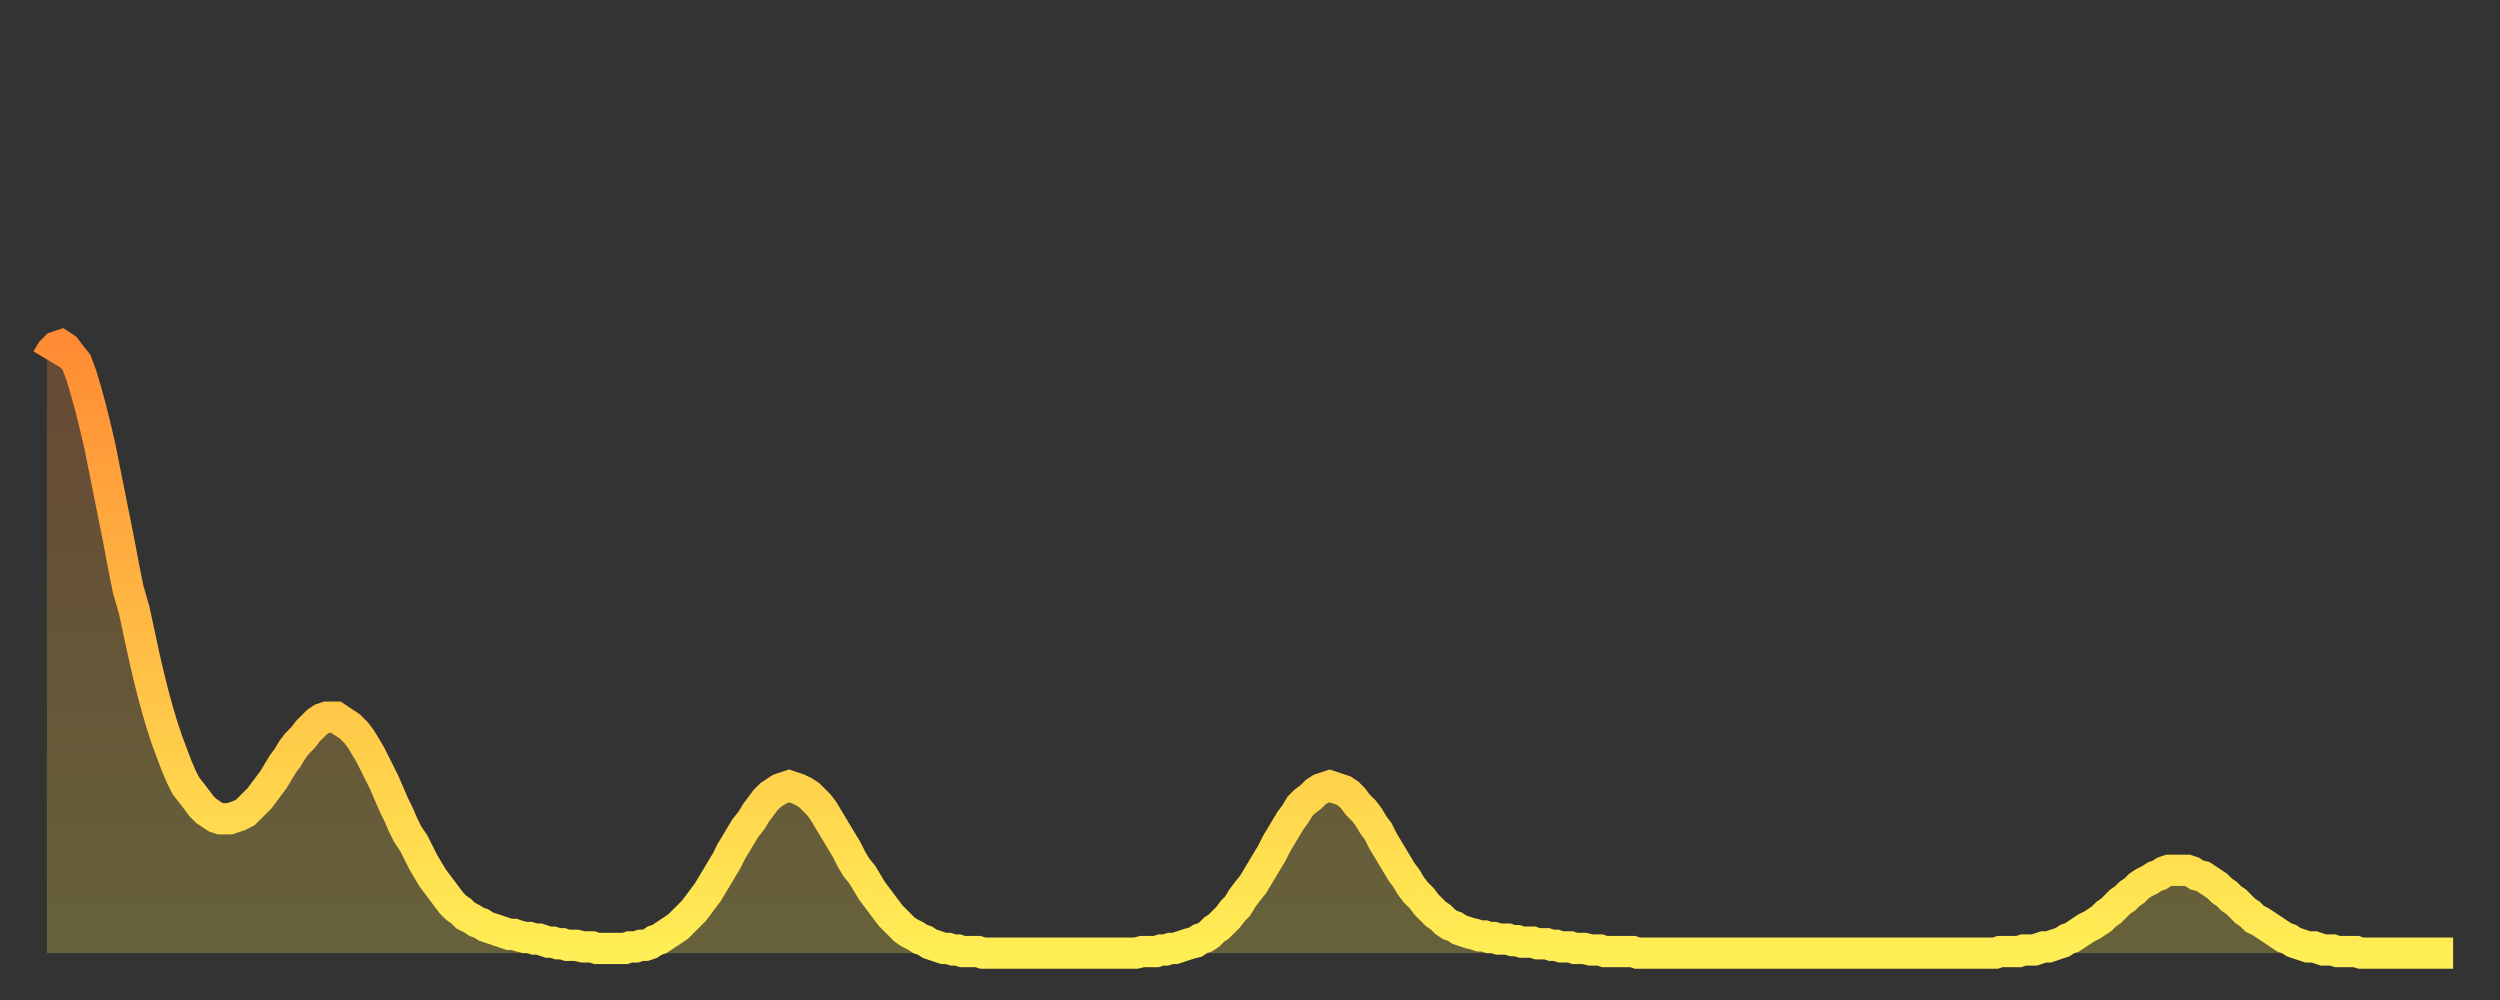
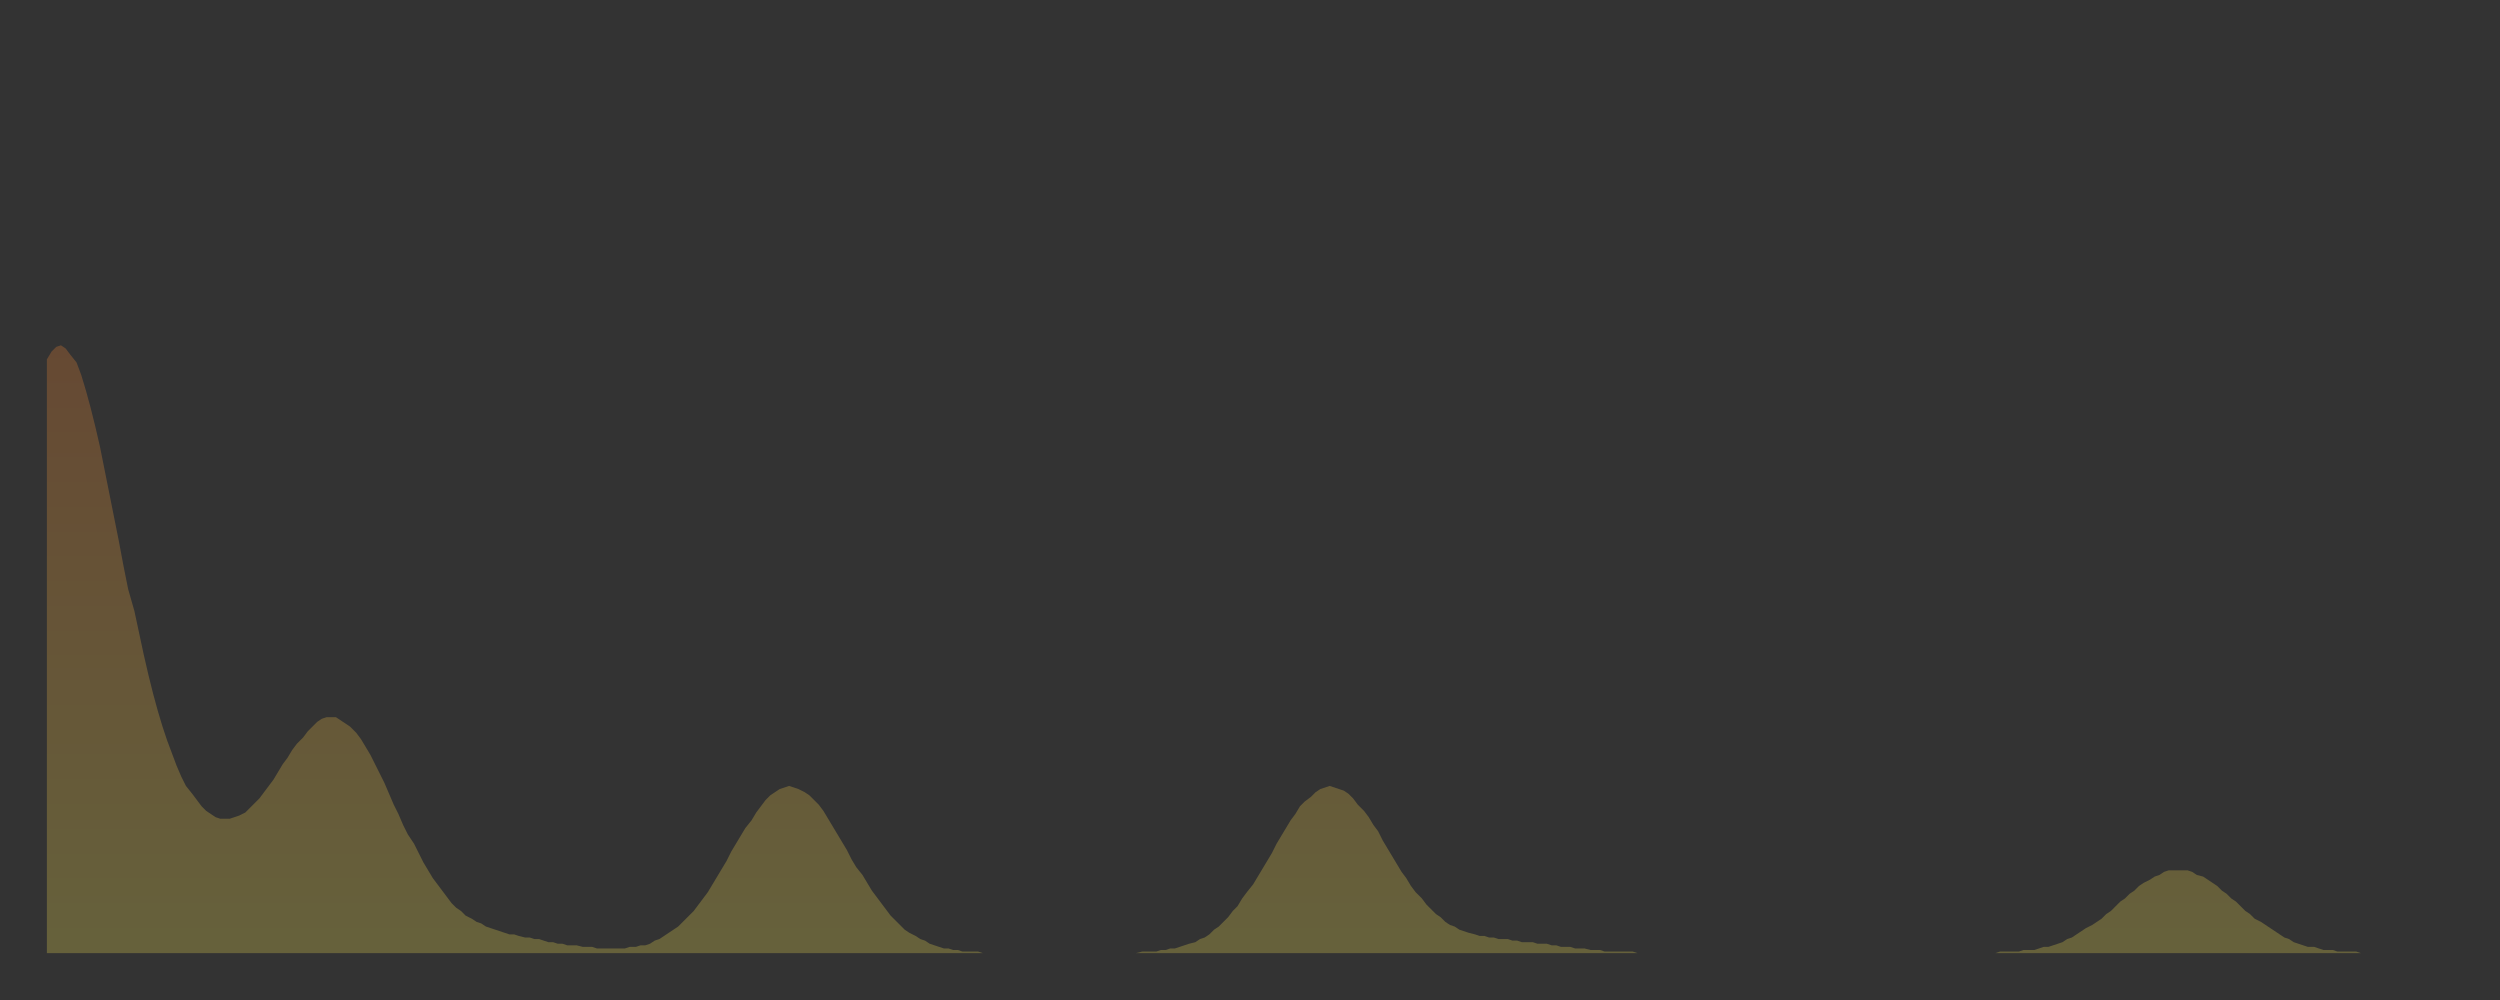
<svg xmlns="http://www.w3.org/2000/svg" baseProfile="full" height="64" version="1.1" width="160">
  <rect width="100%" height="100%" fill="#333333" stroke="none" />
  <defs>
    <linearGradient id="id21640" x1="0" x2="0" y1="0" y2="1">
      <stop offset="0%" stop-color="#ff8c34" />
      <stop offset="50%" stop-color="#ffbd45" />
      <stop offset="100%" stop-color="#ffee55" />
    </linearGradient>
  </defs>
  <g transform="translate(3,3)">
    <g>
-       <path d="M 0.0 20.0 0.3 19.5 0.6 19.2 0.9 19.1 1.2 19.3 1.5 19.7 1.9 20.2 2.2 21.0 2.5 22.0 2.8 23.1 3.1 24.3 3.4 25.6 3.7 27.1 4.0 28.6 4.3 30.1 4.6 31.6 4.9 33.2 5.2 34.7 5.6 36.1 5.9 37.5 6.2 38.9 6.5 40.2 6.8 41.4 7.1 42.5 7.4 43.5 7.7 44.4 8.0 45.2 8.3 46.0 8.6 46.7 8.9 47.3 9.3 47.8 9.6 48.2 9.9 48.6 10.2 48.9 10.5 49.1 10.8 49.3 11.1 49.4 11.4 49.4 11.7 49.4 12.0 49.3 12.3 49.2 12.7 49.0 13.0 48.7 13.3 48.4 13.6 48.1 13.9 47.7 14.2 47.3 14.5 46.9 14.8 46.4 15.1 45.9 15.4 45.5 15.7 45.0 16.0 44.6 16.4 44.2 16.7 43.8 17.0 43.5 17.3 43.2 17.6 43.0 17.9 42.9 18.2 42.9 18.5 42.9 18.8 43.1 19.1 43.3 19.4 43.5 19.8 43.9 20.1 44.3 20.4 44.8 20.7 45.3 21.0 45.9 21.3 46.5 21.6 47.1 21.9 47.8 22.2 48.5 22.5 49.1 22.8 49.8 23.1 50.4 23.5 51.0 23.8 51.6 24.1 52.2 24.4 52.7 24.7 53.2 25.0 53.6 25.3 54.0 25.6 54.4 25.9 54.8 26.2 55.1 26.5 55.3 26.8 55.6 27.2 55.8 27.5 56.0 27.8 56.1 28.1 56.3 28.4 56.4 28.7 56.5 29.0 56.6 29.3 56.7 29.6 56.8 29.9 56.8 30.2 56.9 30.6 57.0 30.9 57.0 31.2 57.1 31.5 57.1 31.8 57.2 32.1 57.3 32.4 57.3 32.7 57.4 33.0 57.4 33.3 57.5 33.6 57.5 33.9 57.5 34.3 57.6 34.6 57.6 34.9 57.6 35.2 57.7 35.5 57.7 35.8 57.7 36.1 57.7 36.4 57.7 36.7 57.7 37.0 57.7 37.3 57.6 37.7 57.6 38.0 57.5 38.3 57.5 38.6 57.4 38.9 57.2 39.2 57.1 39.5 56.9 39.8 56.7 40.1 56.5 40.4 56.3 40.7 56.0 41.0 55.7 41.4 55.3 41.7 54.9 42.0 54.5 42.3 54.1 42.6 53.6 42.9 53.1 43.2 52.6 43.5 52.1 43.8 51.5 44.1 51.0 44.4 50.5 44.7 50.0 45.1 49.5 45.4 49.0 45.7 48.6 46.0 48.2 46.3 47.9 46.6 47.7 46.9 47.5 47.2 47.4 47.5 47.3 47.8 47.4 48.1 47.5 48.5 47.7 48.8 47.9 49.1 48.2 49.4 48.5 49.7 48.9 50.0 49.4 50.3 49.9 50.6 50.4 50.9 50.9 51.2 51.4 51.5 52.0 51.8 52.5 52.2 53.0 52.5 53.5 52.8 54.0 53.1 54.4 53.4 54.8 53.7 55.2 54.0 55.6 54.3 55.9 54.6 56.2 54.9 56.5 55.2 56.7 55.6 56.9 55.9 57.1 56.2 57.2 56.5 57.4 56.8 57.5 57.1 57.6 57.4 57.7 57.7 57.7 58.0 57.8 58.3 57.8 58.6 57.9 58.9 57.9 59.3 57.9 59.6 57.9 59.9 58.0 60.2 58.0 60.5 58.0 60.8 58.0 61.1 58.0 61.4 58.0 61.7 58.0 62.0 58.0 62.3 58.0 62.6 58.0 63.0 58.0 63.3 58.0 63.6 58.0 63.9 58.0 64.2 58.0 64.5 58.0 64.8 58.0 65.1 58.0 65.4 58.0 65.7 58.0 66.0 58.0 66.4 58.0 66.7 58.0 67.0 58.0 67.3 58.0 67.6 58.0 67.9 58.0 68.2 58.0 68.5 58.0 68.8 58.0 69.1 58.0 69.4 58.0 69.7 58.0 70.1 57.9 70.4 57.9 70.7 57.9 71.0 57.9 71.3 57.8 71.6 57.8 71.9 57.7 72.2 57.7 72.5 57.6 72.8 57.5 73.1 57.4 73.5 57.3 73.8 57.1 74.1 57.0 74.4 56.8 74.7 56.5 75.0 56.3 75.3 56.0 75.6 55.7 75.9 55.3 76.2 55.0 76.5 54.5 76.8 54.1 77.2 53.6 77.5 53.1 77.8 52.6 78.1 52.1 78.4 51.6 78.7 51.0 79.0 50.5 79.3 50.0 79.6 49.5 79.9 49.1 80.2 48.6 80.5 48.3 80.9 48.0 81.2 47.7 81.5 47.5 81.8 47.4 82.1 47.3 82.4 47.4 82.7 47.5 83.0 47.6 83.3 47.8 83.6 48.1 83.9 48.5 84.3 48.9 84.6 49.3 84.9 49.8 85.2 50.2 85.5 50.8 85.8 51.3 86.1 51.8 86.4 52.3 86.7 52.8 87.0 53.2 87.3 53.7 87.6 54.1 88.0 54.5 88.3 54.9 88.6 55.2 88.9 55.5 89.2 55.7 89.5 56.0 89.8 56.2 90.1 56.3 90.4 56.5 90.7 56.6 91.0 56.7 91.4 56.8 91.7 56.9 92.0 56.9 92.3 57.0 92.6 57.0 92.9 57.1 93.2 57.1 93.5 57.1 93.8 57.2 94.1 57.2 94.4 57.3 94.7 57.3 95.1 57.3 95.4 57.4 95.7 57.4 96.0 57.4 96.3 57.5 96.6 57.5 96.9 57.6 97.2 57.6 97.5 57.6 97.8 57.7 98.1 57.7 98.4 57.7 98.8 57.8 99.1 57.8 99.4 57.8 99.7 57.9 100.0 57.9 100.3 57.9 100.6 57.9 100.9 57.9 101.2 57.9 101.5 57.9 101.8 58.0 102.2 58.0 102.5 58.0 102.8 58.0 103.1 58.0 103.4 58.0 103.7 58.0 104.0 58.0 104.3 58.0 104.6 58.0 104.9 58.0 105.2 58.0 105.5 58.0 105.9 58.0 106.2 58.0 106.5 58.0 106.8 58.0 107.1 58.0 107.4 58.0 107.7 58.0 108.0 58.0 108.3 58.0 108.6 58.0 108.9 58.0 109.3 58.0 109.6 58.0 109.9 58.0 110.2 58.0 110.5 58.0 110.8 58.0 111.1 58.0 111.4 58.0 111.7 58.0 112.0 58.0 112.3 58.0 112.6 58.0 113.0 58.0 113.3 58.0 113.6 58.0 113.9 58.0 114.2 58.0 114.5 58.0 114.8 58.0 115.1 58.0 115.4 58.0 115.7 58.0 116.0 58.0 116.3 58.0 116.7 58.0 117.0 58.0 117.3 58.0 117.6 58.0 117.9 58.0 118.2 58.0 118.5 58.0 118.8 58.0 119.1 58.0 119.4 58.0 119.7 58.0 120.1 58.0 120.4 58.0 120.7 58.0 121.0 58.0 121.3 58.0 121.6 58.0 121.9 58.0 122.2 58.0 122.5 58.0 122.8 58.0 123.1 58.0 123.4 58.0 123.8 58.0 124.1 58.0 124.4 58.0 124.7 58.0 125.0 57.9 125.3 57.9 125.6 57.9 125.9 57.9 126.2 57.9 126.5 57.8 126.8 57.8 127.2 57.8 127.5 57.7 127.8 57.6 128.1 57.6 128.4 57.5 128.7 57.4 129.0 57.3 129.3 57.1 129.6 57.0 129.9 56.8 130.2 56.6 130.5 56.4 130.9 56.2 131.2 56.0 131.5 55.8 131.8 55.5 132.1 55.3 132.4 55.0 132.7 54.7 133.0 54.5 133.3 54.2 133.6 54.0 133.9 53.7 134.2 53.5 134.6 53.3 134.9 53.1 135.2 53.0 135.5 52.8 135.8 52.7 136.1 52.7 136.4 52.7 136.7 52.7 137.0 52.7 137.3 52.8 137.6 53.0 138.0 53.1 138.3 53.3 138.6 53.5 138.9 53.7 139.2 54.0 139.5 54.2 139.8 54.5 140.1 54.7 140.4 55.0 140.7 55.3 141.0 55.5 141.3 55.8 141.7 56.0 142.0 56.2 142.3 56.4 142.6 56.6 142.9 56.8 143.2 57.0 143.5 57.1 143.8 57.3 144.1 57.4 144.4 57.5 144.7 57.6 145.1 57.6 145.4 57.7 145.7 57.8 146.0 57.8 146.3 57.8 146.6 57.9 146.9 57.9 147.2 57.9 147.5 57.9 147.8 57.9 148.1 58.0 148.4 58.0 148.8 58.0 149.1 58.0 149.4 58.0 149.7 58.0 150.0 58.0 150.3 58.0 150.6 58.0 150.9 58.0 151.2 58.0 151.5 58.0 151.8 58.0 152.1 58.0 152.5 58.0 152.8 58.0 153.1 58.0 153.4 58.0 153.7 58.0 154.0 58.0" fill="none" id="graph-curve" opacity="1" stroke="url(#id21640)" stroke-width="2" />
      <path d="M 0 58 L 0.0 20.0 0.3 19.5 0.6 19.2 0.9 19.1 1.2 19.3 1.5 19.7 1.9 20.2 2.2 21.0 2.5 22.0 2.8 23.1 3.1 24.3 3.4 25.6 3.7 27.1 4.0 28.6 4.3 30.1 4.6 31.6 4.9 33.2 5.2 34.7 5.6 36.1 5.9 37.5 6.2 38.9 6.5 40.2 6.8 41.4 7.1 42.5 7.4 43.5 7.7 44.4 8.0 45.2 8.3 46.0 8.6 46.7 8.9 47.3 9.3 47.8 9.6 48.2 9.9 48.6 10.2 48.9 10.5 49.1 10.8 49.3 11.1 49.4 11.4 49.4 11.7 49.4 12.0 49.3 12.3 49.2 12.7 49.0 13.0 48.7 13.3 48.4 13.6 48.1 13.9 47.7 14.2 47.3 14.5 46.9 14.8 46.4 15.1 45.9 15.4 45.5 15.7 45.0 16.0 44.6 16.4 44.2 16.7 43.8 17.0 43.5 17.3 43.2 17.6 43.0 17.9 42.9 18.2 42.9 18.5 42.9 18.8 43.1 19.1 43.3 19.4 43.5 19.8 43.9 20.1 44.3 20.4 44.8 20.7 45.3 21.0 45.9 21.3 46.5 21.6 47.1 21.9 47.8 22.2 48.5 22.5 49.1 22.8 49.8 23.1 50.4 23.5 51.0 23.8 51.6 24.1 52.2 24.4 52.7 24.7 53.2 25.0 53.6 25.3 54.0 25.6 54.4 25.9 54.8 26.2 55.1 26.5 55.3 26.8 55.6 27.2 55.8 27.5 56.0 27.8 56.1 28.1 56.3 28.4 56.4 28.7 56.5 29.0 56.6 29.3 56.7 29.6 56.8 29.9 56.8 30.2 56.9 30.6 57.0 30.9 57.0 31.2 57.1 31.5 57.1 31.8 57.2 32.1 57.3 32.4 57.3 32.7 57.4 33.0 57.4 33.3 57.5 33.6 57.5 33.9 57.5 34.3 57.6 34.6 57.6 34.9 57.6 35.2 57.7 35.5 57.7 35.8 57.7 36.1 57.7 36.4 57.7 36.7 57.7 37.0 57.7 37.3 57.6 37.7 57.6 38.0 57.5 38.3 57.5 38.6 57.4 38.9 57.2 39.2 57.1 39.5 56.9 39.8 56.7 40.1 56.5 40.4 56.3 40.7 56.0 41.0 55.7 41.4 55.3 41.7 54.9 42.0 54.5 42.3 54.1 42.6 53.6 42.9 53.1 43.2 52.6 43.5 52.1 43.8 51.5 44.1 51.0 44.4 50.5 44.7 50.0 45.1 49.5 45.4 49.0 45.7 48.6 46.0 48.2 46.3 47.9 46.6 47.7 46.9 47.5 47.2 47.4 47.5 47.3 47.8 47.4 48.1 47.5 48.5 47.7 48.8 47.9 49.1 48.2 49.4 48.5 49.7 48.9 50.0 49.4 50.3 49.9 50.6 50.4 50.9 50.9 51.2 51.4 51.5 52.0 51.8 52.5 52.2 53.0 52.5 53.5 52.8 54.0 53.1 54.4 53.4 54.8 53.7 55.2 54.0 55.6 54.3 55.9 54.6 56.2 54.9 56.5 55.2 56.7 55.6 56.9 55.9 57.1 56.2 57.2 56.5 57.4 56.8 57.5 57.1 57.6 57.4 57.7 57.7 57.7 58.0 57.8 58.3 57.8 58.6 57.9 58.9 57.9 59.3 57.9 59.6 57.9 59.9 58.0 60.2 58.0 60.5 58.0 60.8 58.0 61.1 58.0 61.4 58.0 61.7 58.0 62.0 58.0 62.3 58.0 62.6 58.0 63.0 58.0 63.3 58.0 63.6 58.0 63.9 58.0 64.2 58.0 64.5 58.0 64.8 58.0 65.1 58.0 65.4 58.0 65.7 58.0 66.0 58.0 66.4 58.0 66.7 58.0 67.0 58.0 67.3 58.0 67.6 58.0 67.9 58.0 68.2 58.0 68.5 58.0 68.8 58.0 69.1 58.0 69.4 58.0 69.7 58.0 70.1 57.9 70.4 57.9 70.7 57.9 71.0 57.9 71.3 57.8 71.6 57.8 71.9 57.7 72.2 57.7 72.5 57.6 72.8 57.5 73.1 57.4 73.5 57.3 73.8 57.1 74.1 57.0 74.4 56.8 74.7 56.5 75.0 56.3 75.3 56.0 75.6 55.7 75.9 55.3 76.2 55.0 76.5 54.5 76.8 54.1 77.2 53.6 77.5 53.1 77.8 52.6 78.1 52.1 78.4 51.6 78.7 51.0 79.0 50.5 79.3 50.0 79.6 49.5 79.9 49.1 80.2 48.6 80.5 48.3 80.9 48.0 81.2 47.7 81.5 47.5 81.8 47.4 82.1 47.3 82.4 47.4 82.7 47.5 83.0 47.6 83.3 47.8 83.6 48.1 83.9 48.5 84.3 48.9 84.6 49.3 84.9 49.8 85.2 50.2 85.5 50.8 85.8 51.3 86.1 51.8 86.4 52.3 86.7 52.8 87.0 53.2 87.3 53.7 87.6 54.1 88.0 54.5 88.3 54.9 88.6 55.2 88.9 55.5 89.2 55.7 89.5 56.0 89.8 56.2 90.1 56.3 90.4 56.5 90.7 56.6 91.0 56.7 91.4 56.8 91.7 56.9 92.0 56.9 92.3 57.0 92.6 57.0 92.9 57.1 93.2 57.1 93.5 57.1 93.8 57.2 94.1 57.2 94.4 57.3 94.7 57.3 95.1 57.3 95.4 57.4 95.7 57.4 96.0 57.4 96.3 57.5 96.6 57.5 96.9 57.6 97.2 57.6 97.5 57.6 97.8 57.7 98.1 57.7 98.4 57.7 98.8 57.8 99.1 57.8 99.4 57.8 99.7 57.9 100.0 57.9 100.3 57.9 100.6 57.9 100.9 57.9 101.2 57.9 101.5 57.9 101.8 58.0 102.2 58.0 102.5 58.0 102.8 58.0 103.1 58.0 103.4 58.0 103.7 58.0 104.0 58.0 104.3 58.0 104.6 58.0 104.9 58.0 105.2 58.0 105.5 58.0 105.9 58.0 106.2 58.0 106.5 58.0 106.8 58.0 107.1 58.0 107.4 58.0 107.7 58.0 108.0 58.0 108.3 58.0 108.6 58.0 108.9 58.0 109.3 58.0 109.6 58.0 109.9 58.0 110.2 58.0 110.5 58.0 110.8 58.0 111.1 58.0 111.4 58.0 111.7 58.0 112.0 58.0 112.3 58.0 112.6 58.0 113.0 58.0 113.3 58.0 113.6 58.0 113.9 58.0 114.2 58.0 114.5 58.0 114.8 58.0 115.1 58.0 115.4 58.0 115.7 58.0 116.0 58.0 116.3 58.0 116.7 58.0 117.0 58.0 117.3 58.0 117.6 58.0 117.9 58.0 118.2 58.0 118.5 58.0 118.8 58.0 119.1 58.0 119.4 58.0 119.7 58.0 120.1 58.0 120.4 58.0 120.7 58.0 121.0 58.0 121.3 58.0 121.6 58.0 121.9 58.0 122.2 58.0 122.5 58.0 122.8 58.0 123.1 58.0 123.4 58.0 123.8 58.0 124.1 58.0 124.4 58.0 124.7 58.0 125.0 57.9 125.3 57.9 125.6 57.9 125.9 57.9 126.2 57.9 126.5 57.8 126.8 57.8 127.2 57.8 127.5 57.7 127.8 57.6 128.1 57.6 128.4 57.5 128.7 57.4 129.0 57.3 129.3 57.1 129.6 57.0 129.9 56.8 130.2 56.6 130.5 56.4 130.9 56.2 131.2 56.0 131.5 55.8 131.8 55.5 132.1 55.3 132.4 55.0 132.7 54.7 133.0 54.5 133.3 54.2 133.6 54.0 133.9 53.7 134.2 53.5 134.6 53.3 134.9 53.1 135.2 53.0 135.5 52.8 135.8 52.7 136.1 52.7 136.4 52.7 136.7 52.7 137.0 52.7 137.3 52.8 137.6 53.0 138.0 53.1 138.3 53.3 138.6 53.5 138.9 53.7 139.2 54.0 139.5 54.2 139.8 54.5 140.1 54.7 140.4 55.0 140.7 55.3 141.0 55.5 141.3 55.8 141.7 56.0 142.0 56.2 142.3 56.4 142.6 56.6 142.9 56.8 143.2 57.0 143.5 57.1 143.8 57.3 144.1 57.4 144.4 57.5 144.7 57.6 145.1 57.6 145.4 57.7 145.7 57.8 146.0 57.8 146.3 57.8 146.6 57.9 146.9 57.9 147.2 57.9 147.5 57.9 147.8 57.9 148.1 58.0 148.4 58.0 148.8 58.0 149.1 58.0 149.4 58.0 149.7 58.0 150.0 58.0 150.3 58.0 150.6 58.0 150.9 58.0 151.2 58.0 151.5 58.0 151.8 58.0 152.1 58.0 152.5 58.0 152.8 58.0 153.1 58.0 153.4 58.0 153.7 58.0 154.0 58.0 154 58" fill="url(#id21640)" fill-opacity=".25" id="graph-shadow" />
    </g>
  </g>
</svg>